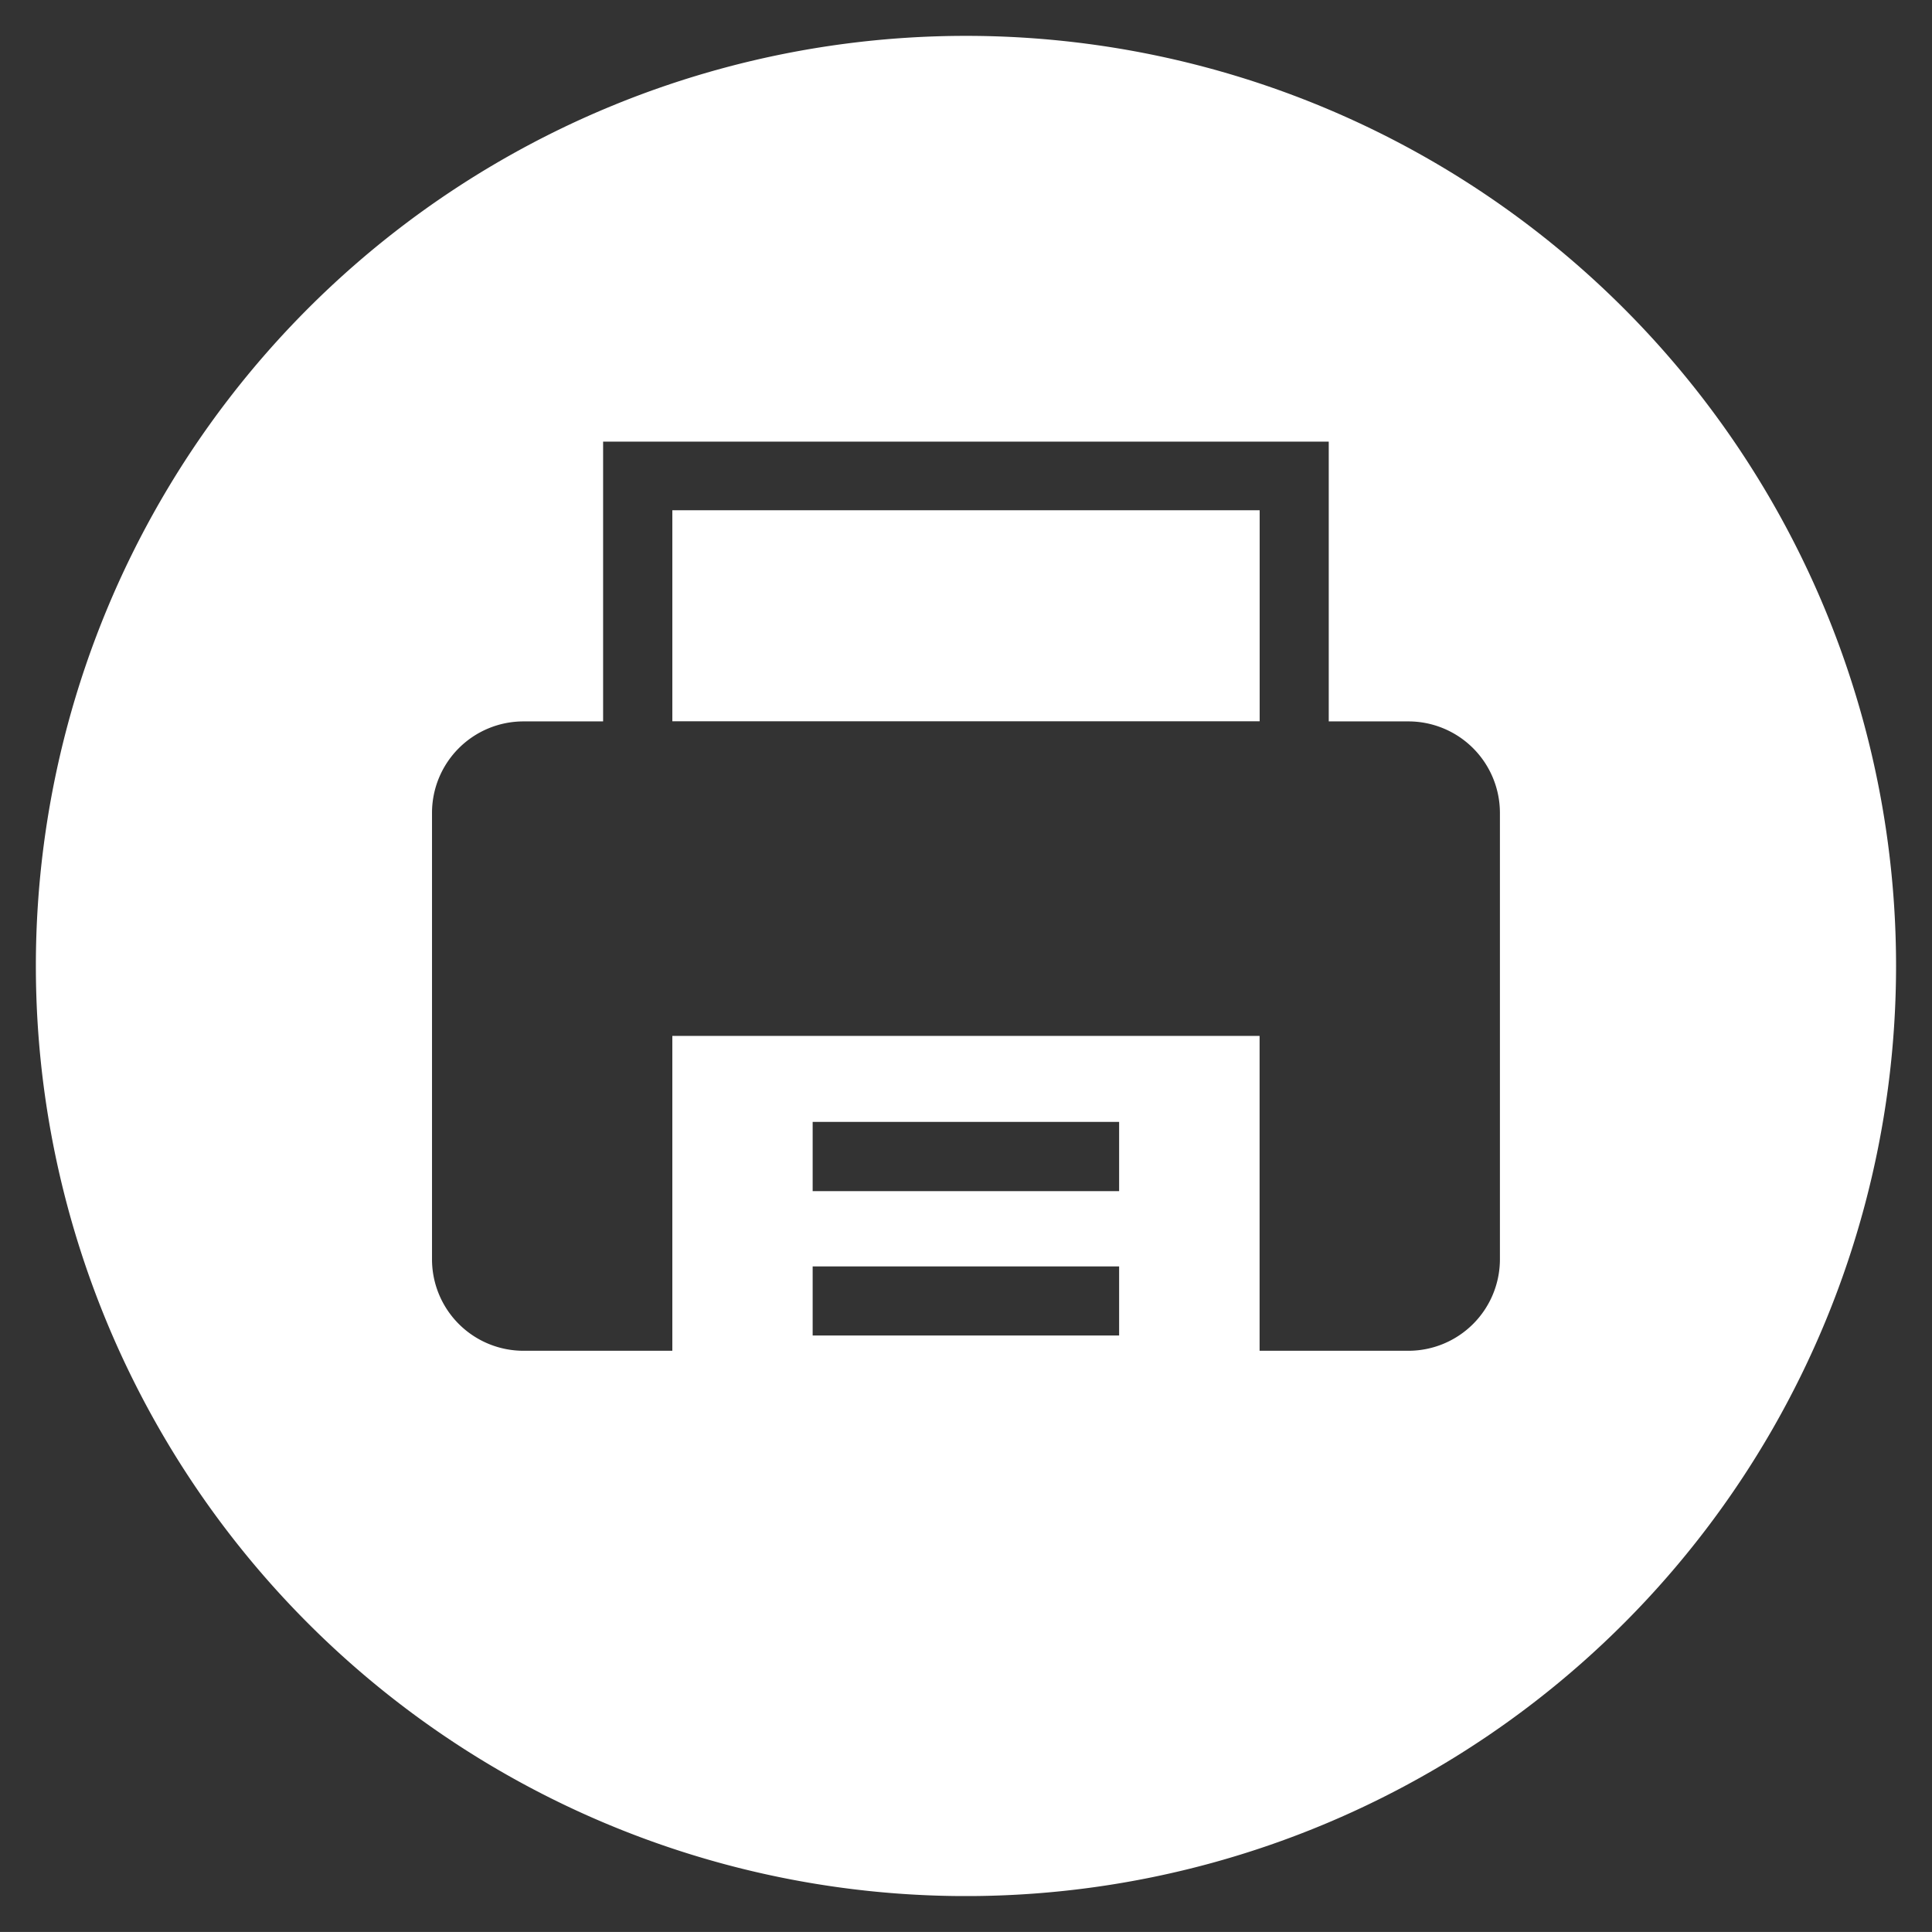
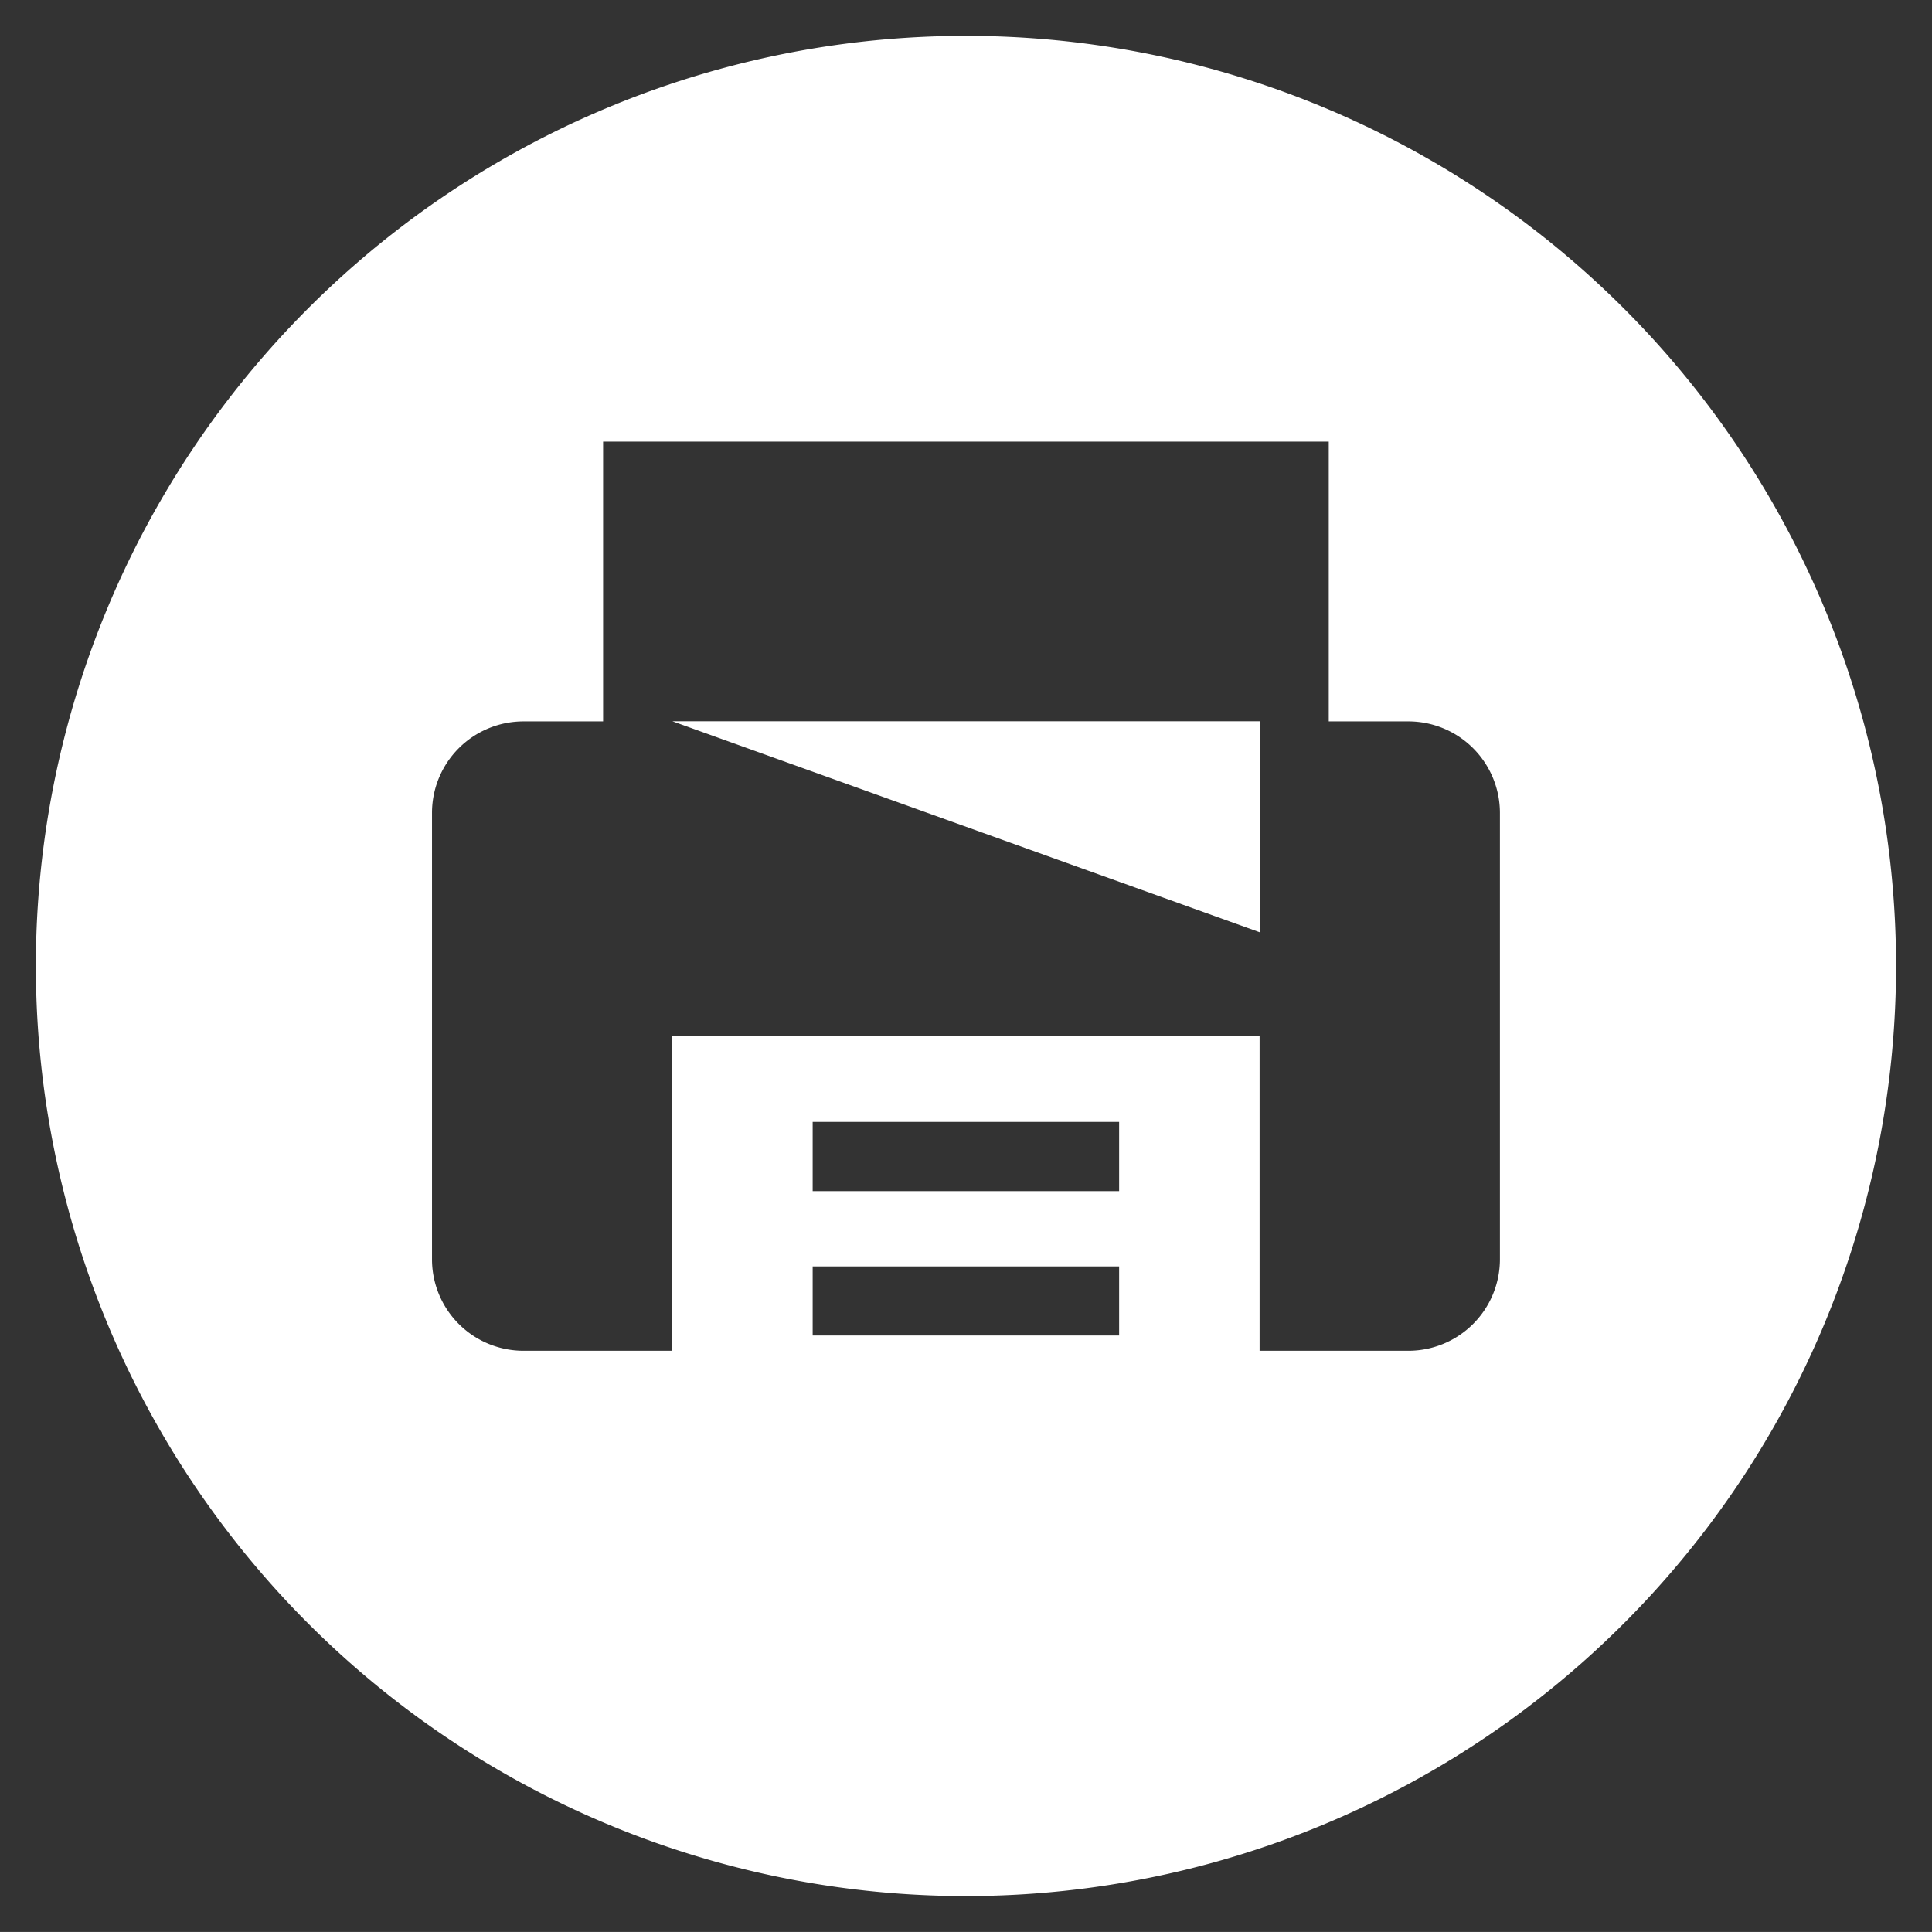
<svg xmlns="http://www.w3.org/2000/svg" width="26.931" height="26.93" viewBox="0 0 26.931 26.93">
  <rect x="0" y="0" width="26.931" height="26.93" fill="#333333" stroke="none" />
  <g id="Group_221" data-name="Group 221" transform="translate(-140.5 -44.499)">
    <g id="Group_220" data-name="Group 220">
-       <path id="Union_3" data-name="Union 3" d="M-1432.128,15597.929a12.967,12.967,0,0,1-12.872-12.965,12.964,12.964,0,0,1,12.965-12.965,12.964,12.964,0,0,1,12.965,12.965,12.967,12.967,0,0,1-12.874,12.965Zm4.186-11.99v4.389h2.076a1.276,1.276,0,0,0,1.274-1.273v-6.227a1.276,1.276,0,0,0-1.274-1.273h-1.112v-3.9h-10.115v3.9h-1.111a1.275,1.275,0,0,0-1.274,1.273v6.227a1.275,1.275,0,0,0,1.274,1.273h2.076v-4.389Zm-6.23,4.176h4.272v-.963h-4.272Zm0-2.012h4.272v-.965h-4.272Zm5.083-4.35h0Zm-7.039-2.2v-2.941h8.187v2.941Z" transform="translate(1586 -15527)" fill="#fff" stroke="rgba(0,0,0,0)" stroke-miterlimit="10" stroke-width="1" />
+       <path id="Union_3" data-name="Union 3" d="M-1432.128,15597.929a12.967,12.967,0,0,1-12.872-12.965,12.964,12.964,0,0,1,12.965-12.965,12.964,12.964,0,0,1,12.965,12.965,12.967,12.967,0,0,1-12.874,12.965Zm4.186-11.99v4.389h2.076a1.276,1.276,0,0,0,1.274-1.273v-6.227a1.276,1.276,0,0,0-1.274-1.273h-1.112v-3.9h-10.115v3.9h-1.111a1.275,1.275,0,0,0-1.274,1.273v6.227a1.275,1.275,0,0,0,1.274,1.273h2.076v-4.389Zm-6.23,4.176h4.272v-.963h-4.272Zm0-2.012h4.272v-.965h-4.272Zm5.083-4.35h0Zm-7.039-2.2h8.187v2.941Z" transform="translate(1586 -15527)" fill="#fff" stroke="rgba(0,0,0,0)" stroke-miterlimit="10" stroke-width="1" />
    </g>
  </g>
</svg>